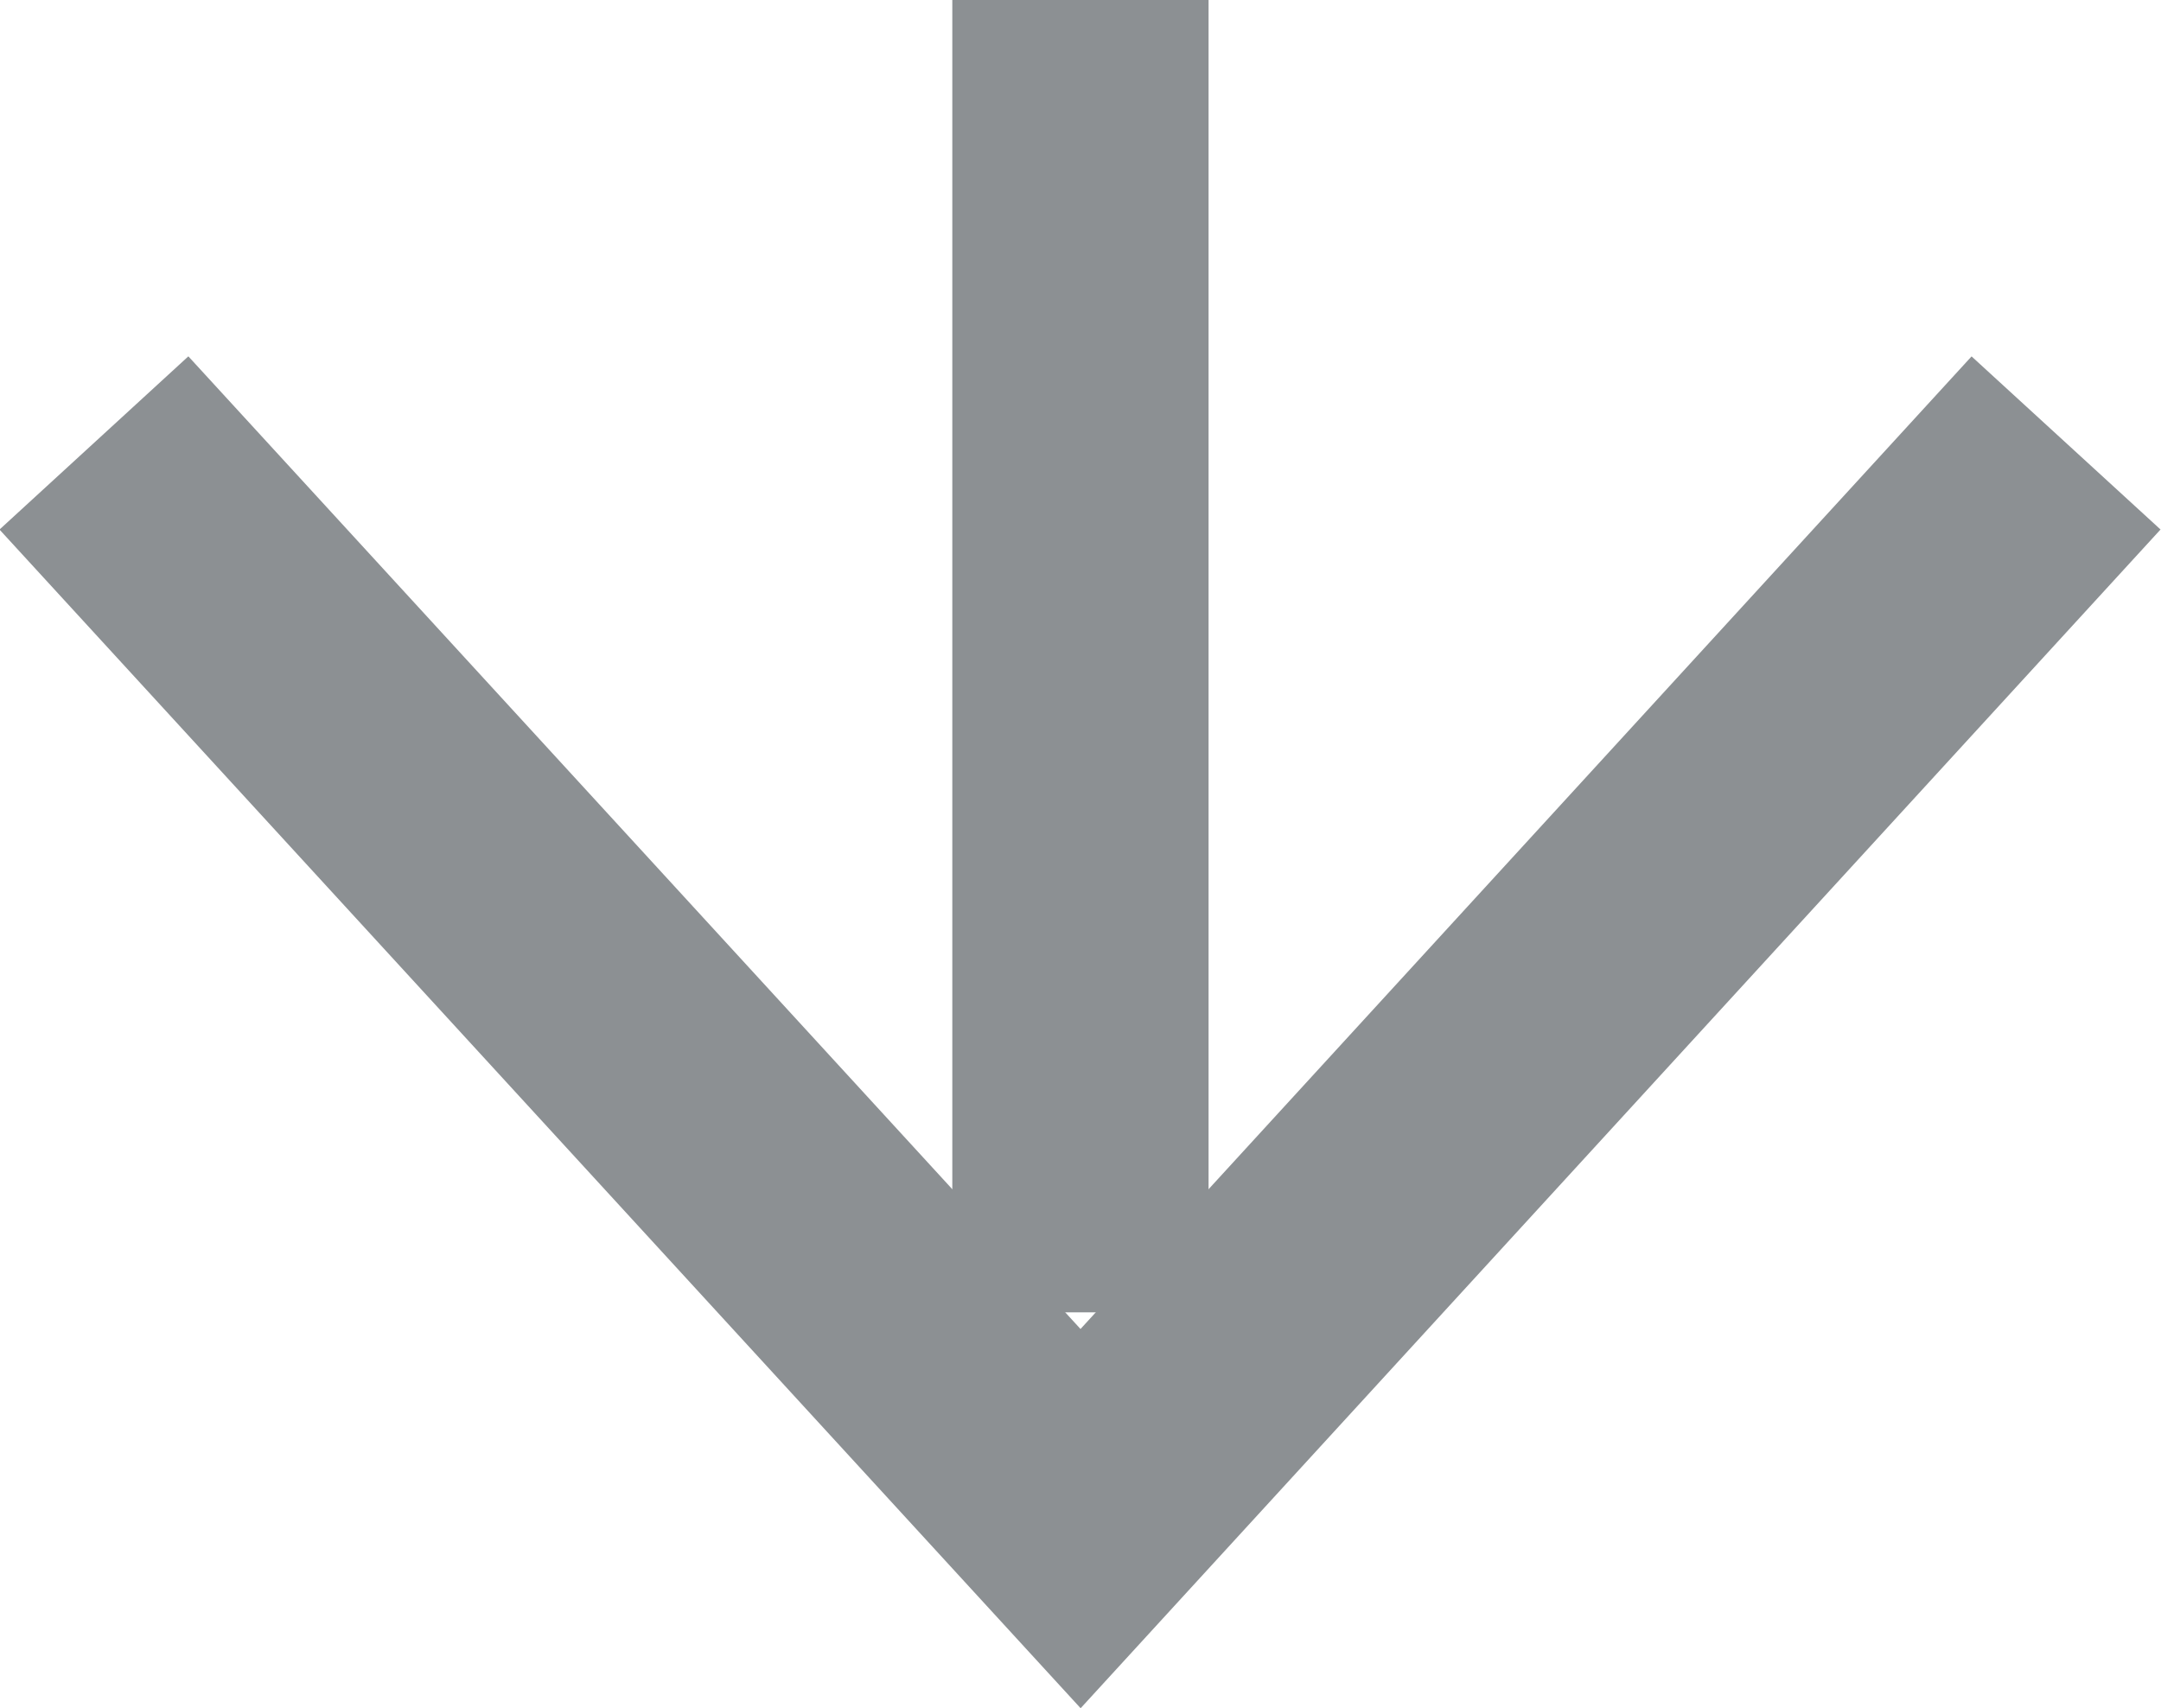
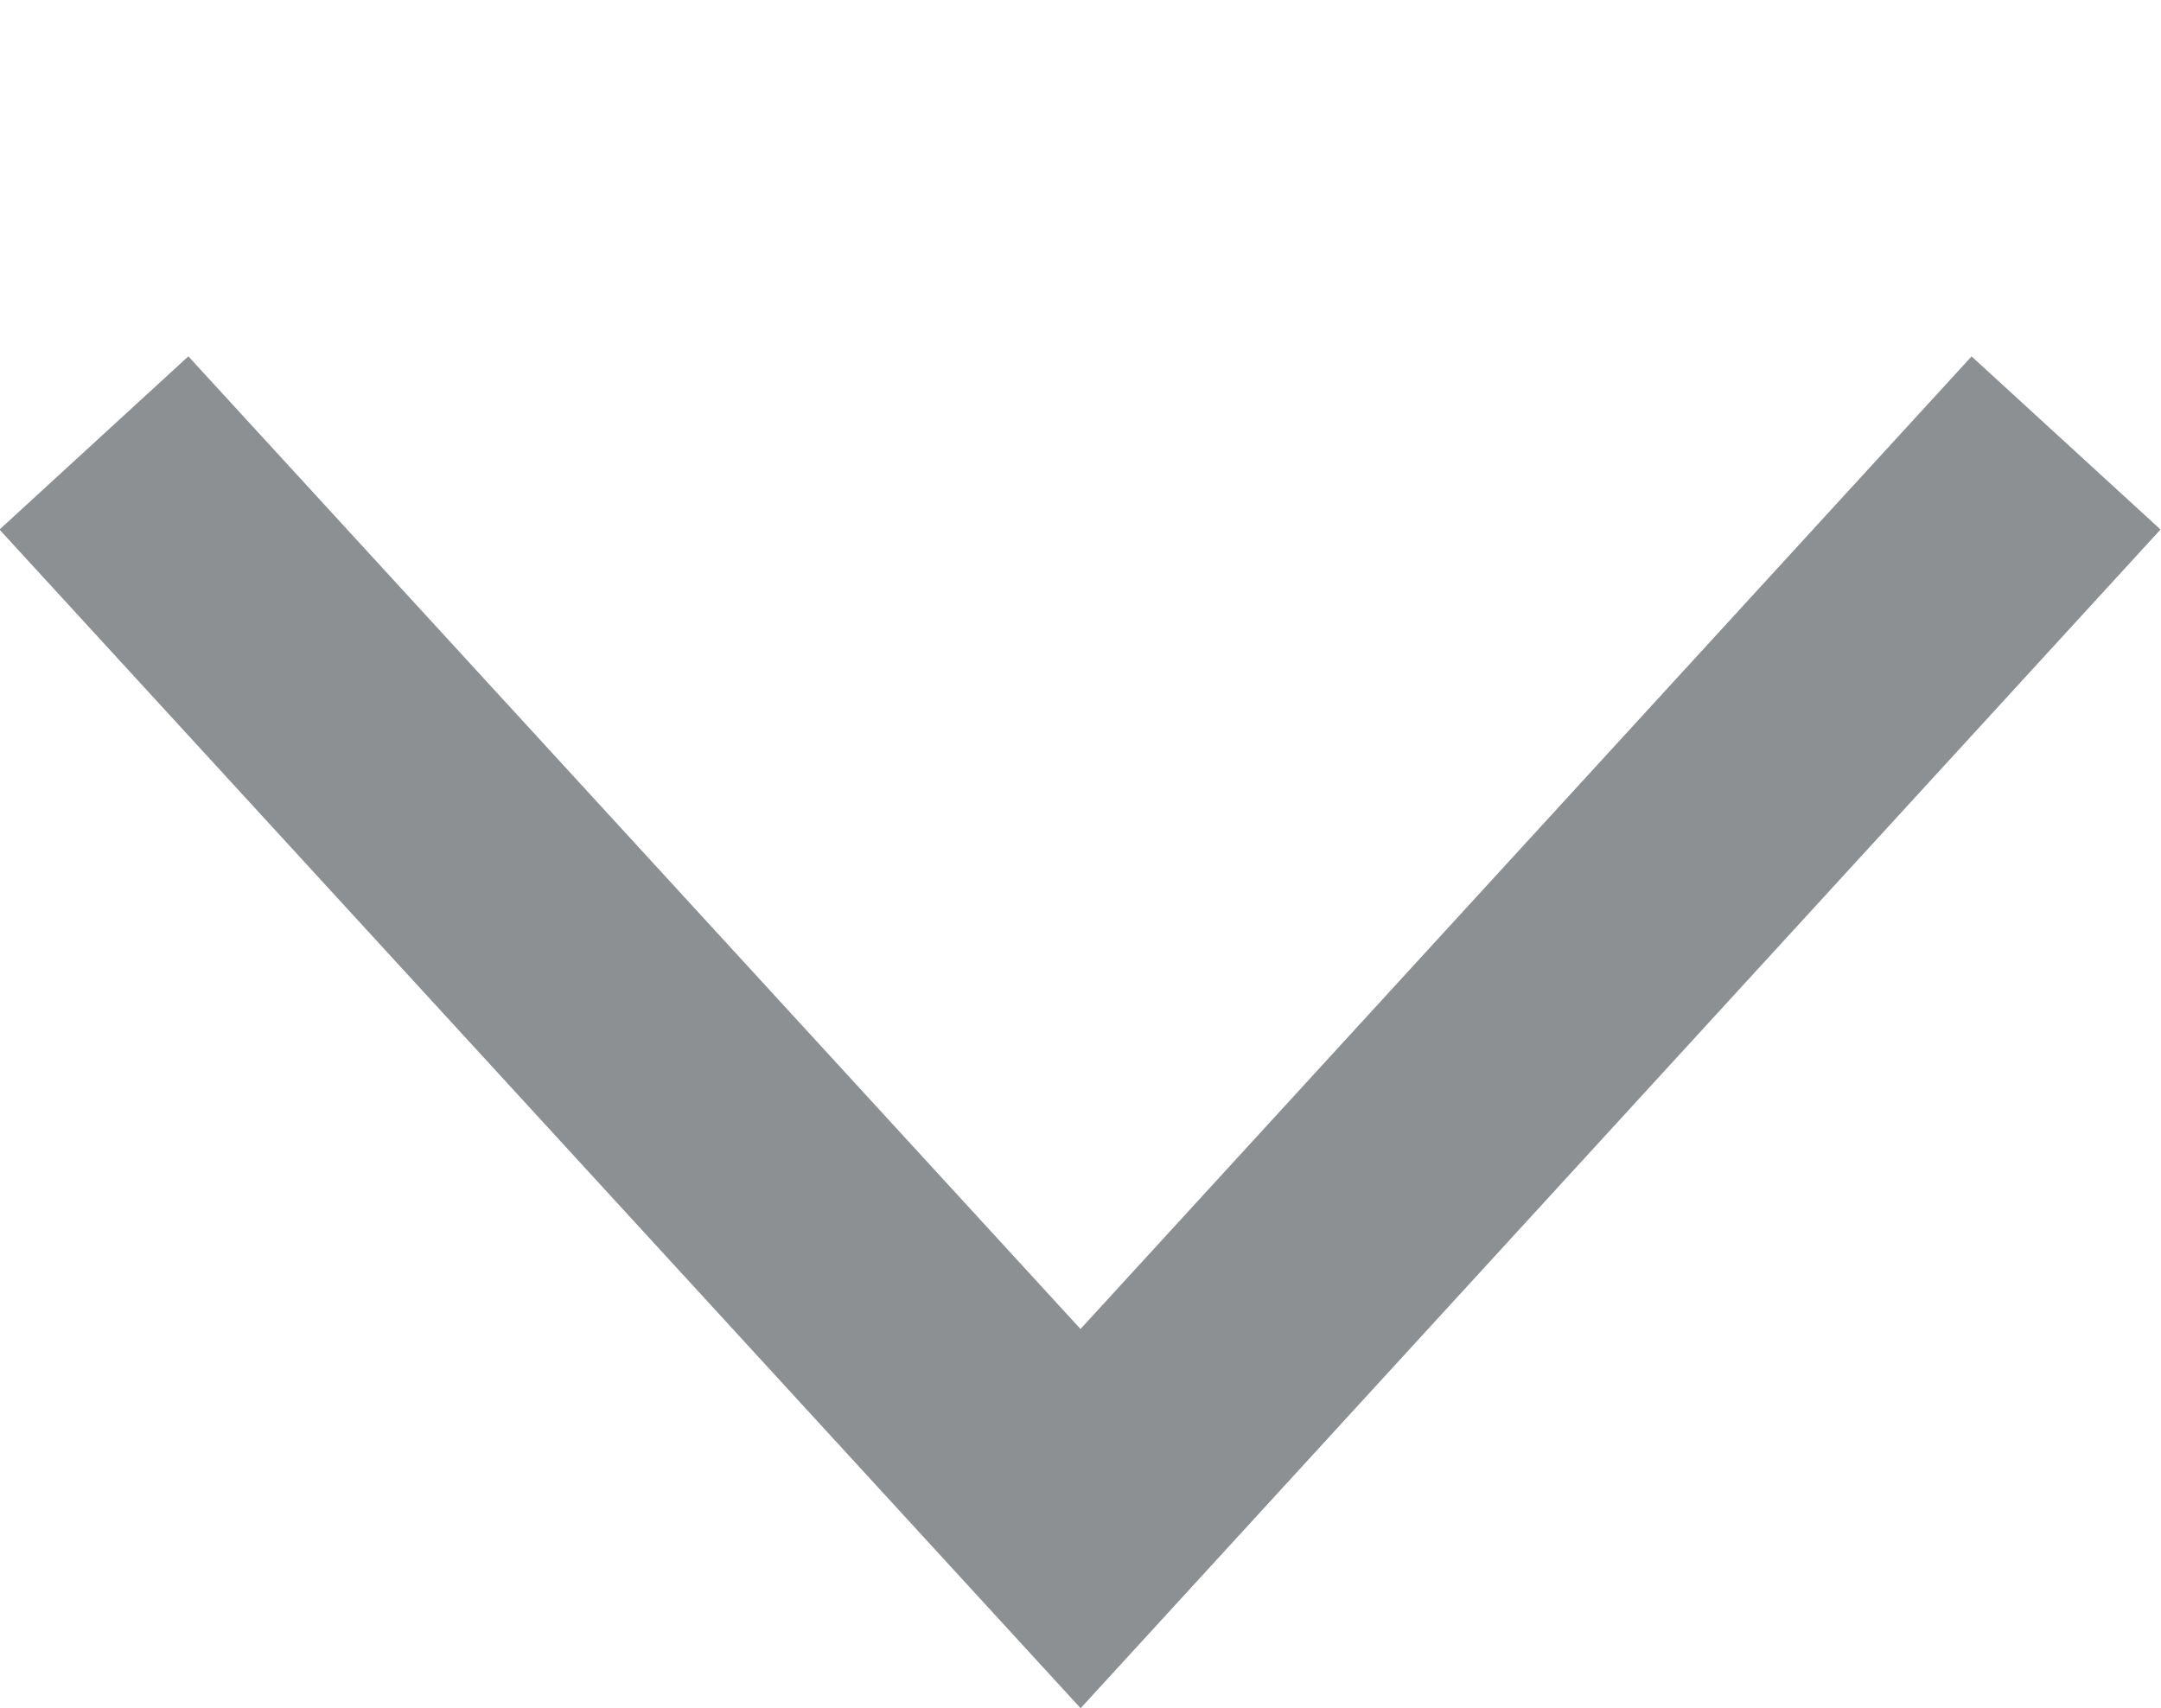
<svg xmlns="http://www.w3.org/2000/svg" width="16.865" height="13.331" viewBox="0 0 16.865 13.331">
  <g transform="translate(1671.128 -545.654) rotate(90)">
    <g transform="translate(549.111 1655)">
      <path d="M1102.848,1472.4l8.395,7.691-8.395,7.7" transform="translate(-1102.848 -1472.396)" fill="none" stroke="#8c9093" stroke-width="2" />
    </g>
-     <path d="M538.553,1660.579H528.311" transform="translate(17.343 2.117)" fill="none" stroke="#8c9093" stroke-width="2" />
  </g>
</svg>